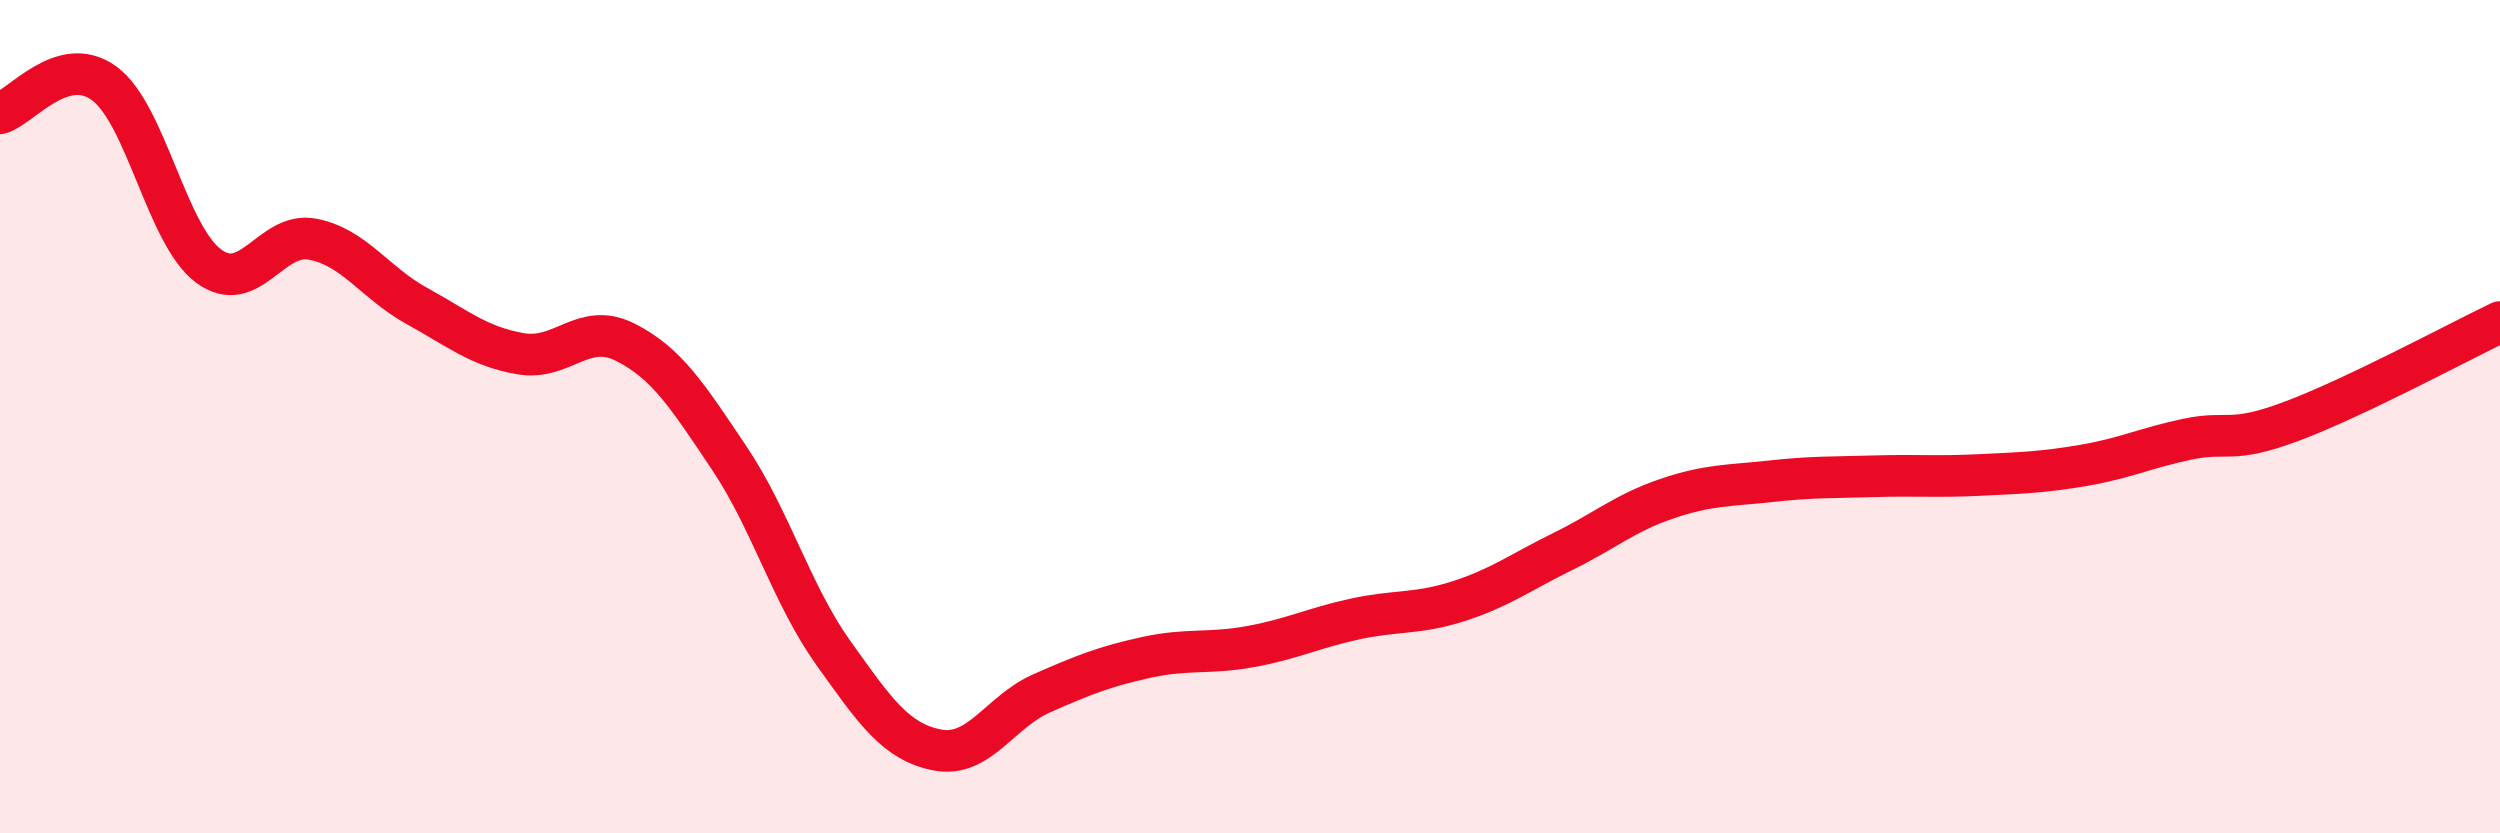
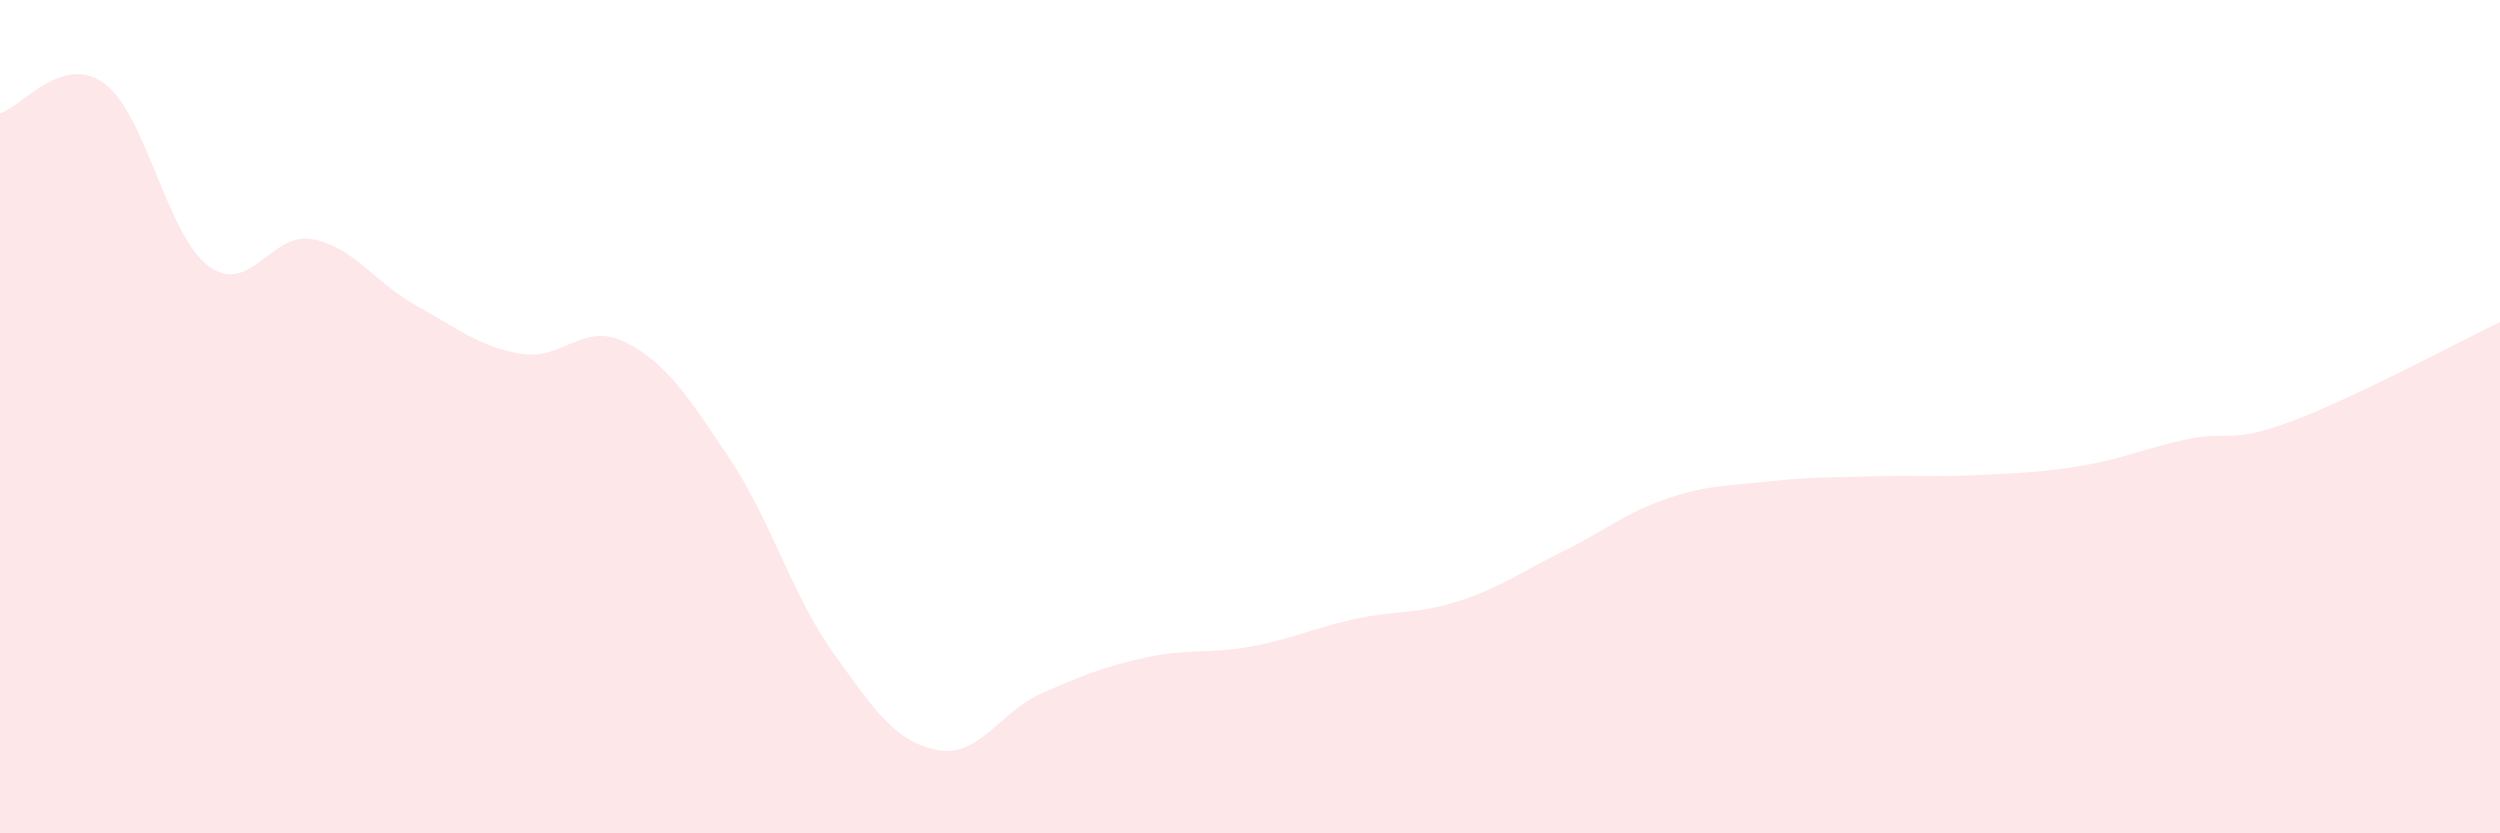
<svg xmlns="http://www.w3.org/2000/svg" width="60" height="20" viewBox="0 0 60 20">
  <path d="M 0,2.72 C 0.5,2.58 1.5,1.27 2.5,2 C 3.5,2.73 4,5.63 5,6.38 C 6,7.13 6.5,5.55 7.5,5.74 C 8.5,5.93 9,6.79 10,7.34 C 11,7.89 11.5,8.32 12.5,8.49 C 13.5,8.66 14,7.71 15,8.21 C 16,8.71 16.5,9.5 17.5,10.99 C 18.5,12.48 19,14.27 20,15.67 C 21,17.07 21.5,17.81 22.5,18 C 23.5,18.19 24,17.08 25,16.64 C 26,16.2 26.5,16 27.5,15.78 C 28.5,15.56 29,15.7 30,15.52 C 31,15.34 31.5,15.08 32.5,14.86 C 33.5,14.64 34,14.75 35,14.43 C 36,14.11 36.5,13.73 37.5,13.24 C 38.5,12.75 39,12.31 40,11.97 C 41,11.63 41.5,11.66 42.5,11.55 C 43.5,11.44 44,11.46 45,11.43 C 46,11.4 46.5,11.45 47.5,11.4 C 48.5,11.35 49,11.34 50,11.17 C 51,11 51.5,10.75 52.5,10.54 C 53.5,10.33 53.5,10.67 55,10.11 C 56.5,9.55 59,8.21 60,7.73L60 20L0 20Z" fill="#EB0A25" opacity="0.1" stroke-linecap="round" stroke-linejoin="round" />
-   <path d="M 0,2.72 C 0.5,2.58 1.5,1.27 2.5,2 C 3.5,2.73 4,5.63 5,6.38 C 6,7.13 6.5,5.55 7.5,5.74 C 8.5,5.93 9,6.79 10,7.34 C 11,7.89 11.5,8.32 12.5,8.49 C 13.5,8.66 14,7.71 15,8.21 C 16,8.71 16.5,9.5 17.5,10.99 C 18.5,12.48 19,14.27 20,15.67 C 21,17.07 21.5,17.81 22.5,18 C 23.5,18.19 24,17.08 25,16.64 C 26,16.2 26.5,16 27.5,15.78 C 28.5,15.56 29,15.7 30,15.52 C 31,15.34 31.5,15.08 32.5,14.86 C 33.5,14.64 34,14.75 35,14.43 C 36,14.11 36.5,13.73 37.5,13.24 C 38.5,12.75 39,12.31 40,11.97 C 41,11.63 41.5,11.66 42.5,11.55 C 43.5,11.44 44,11.46 45,11.43 C 46,11.4 46.5,11.45 47.5,11.4 C 48.5,11.35 49,11.34 50,11.17 C 51,11 51.5,10.75 52.5,10.54 C 53.5,10.33 53.5,10.67 55,10.11 C 56.5,9.55 59,8.21 60,7.73" stroke="#EB0A25" stroke-width="1" fill="none" stroke-linecap="round" stroke-linejoin="round" />
</svg>